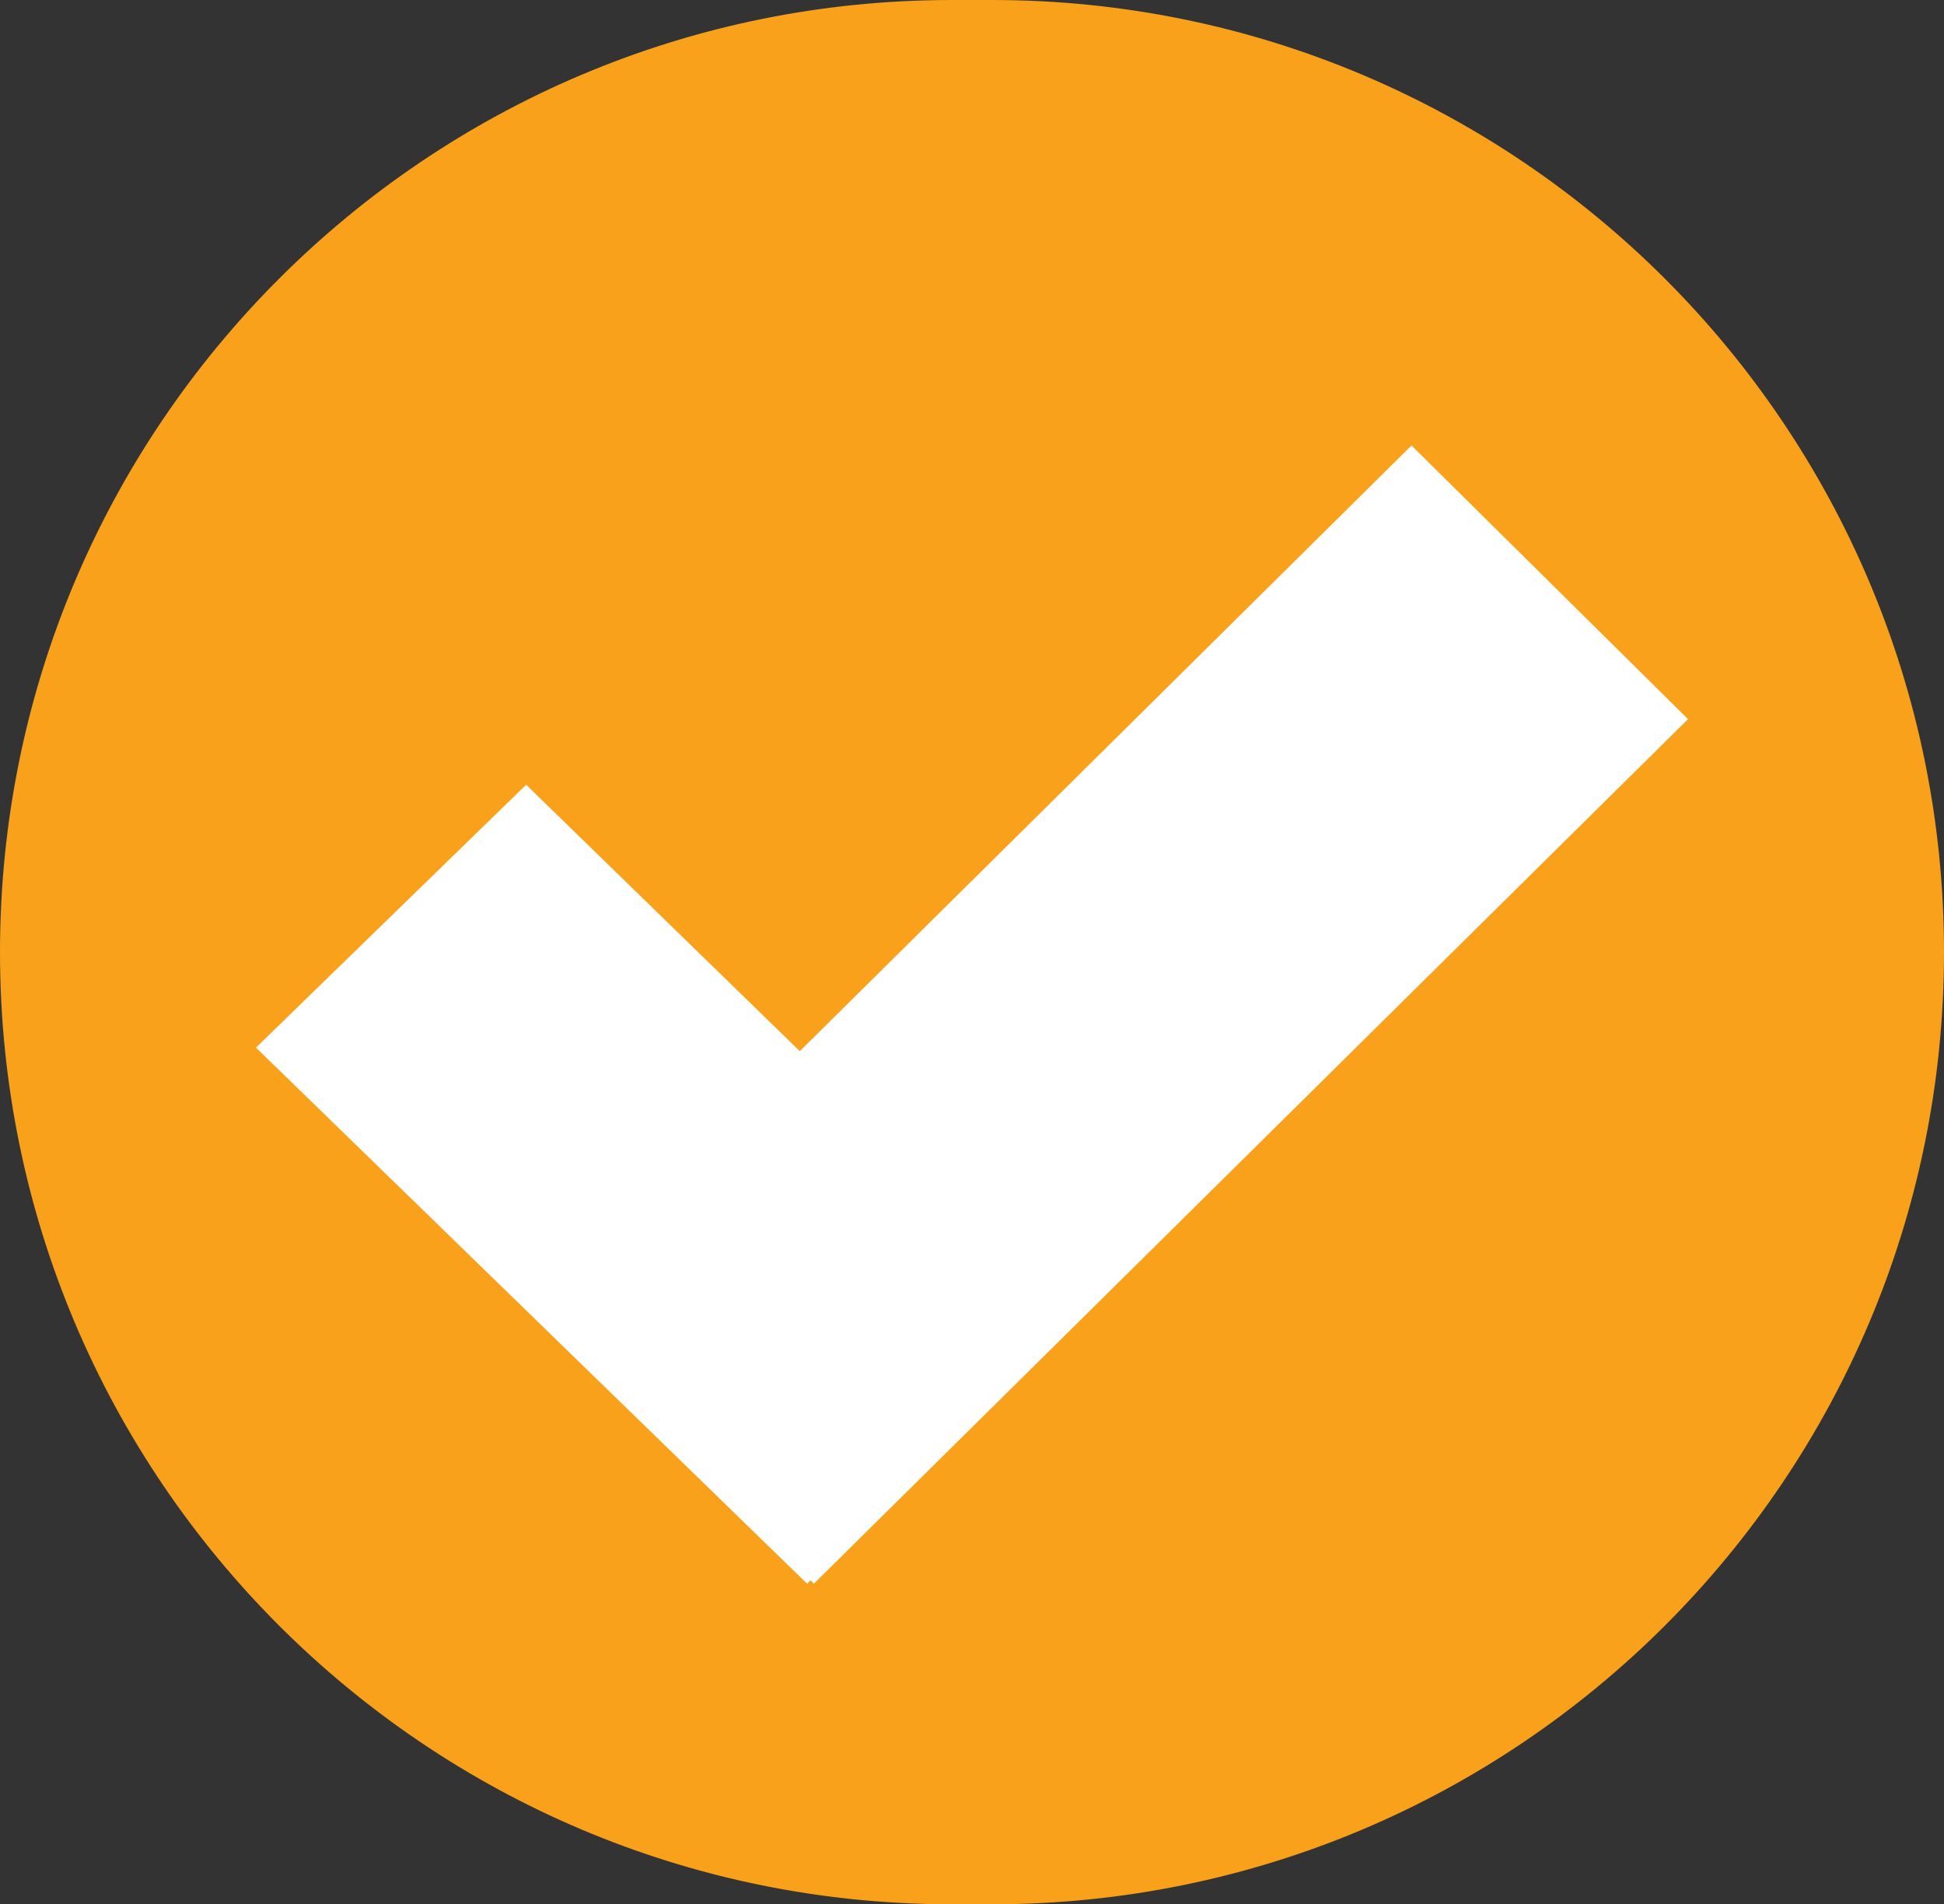
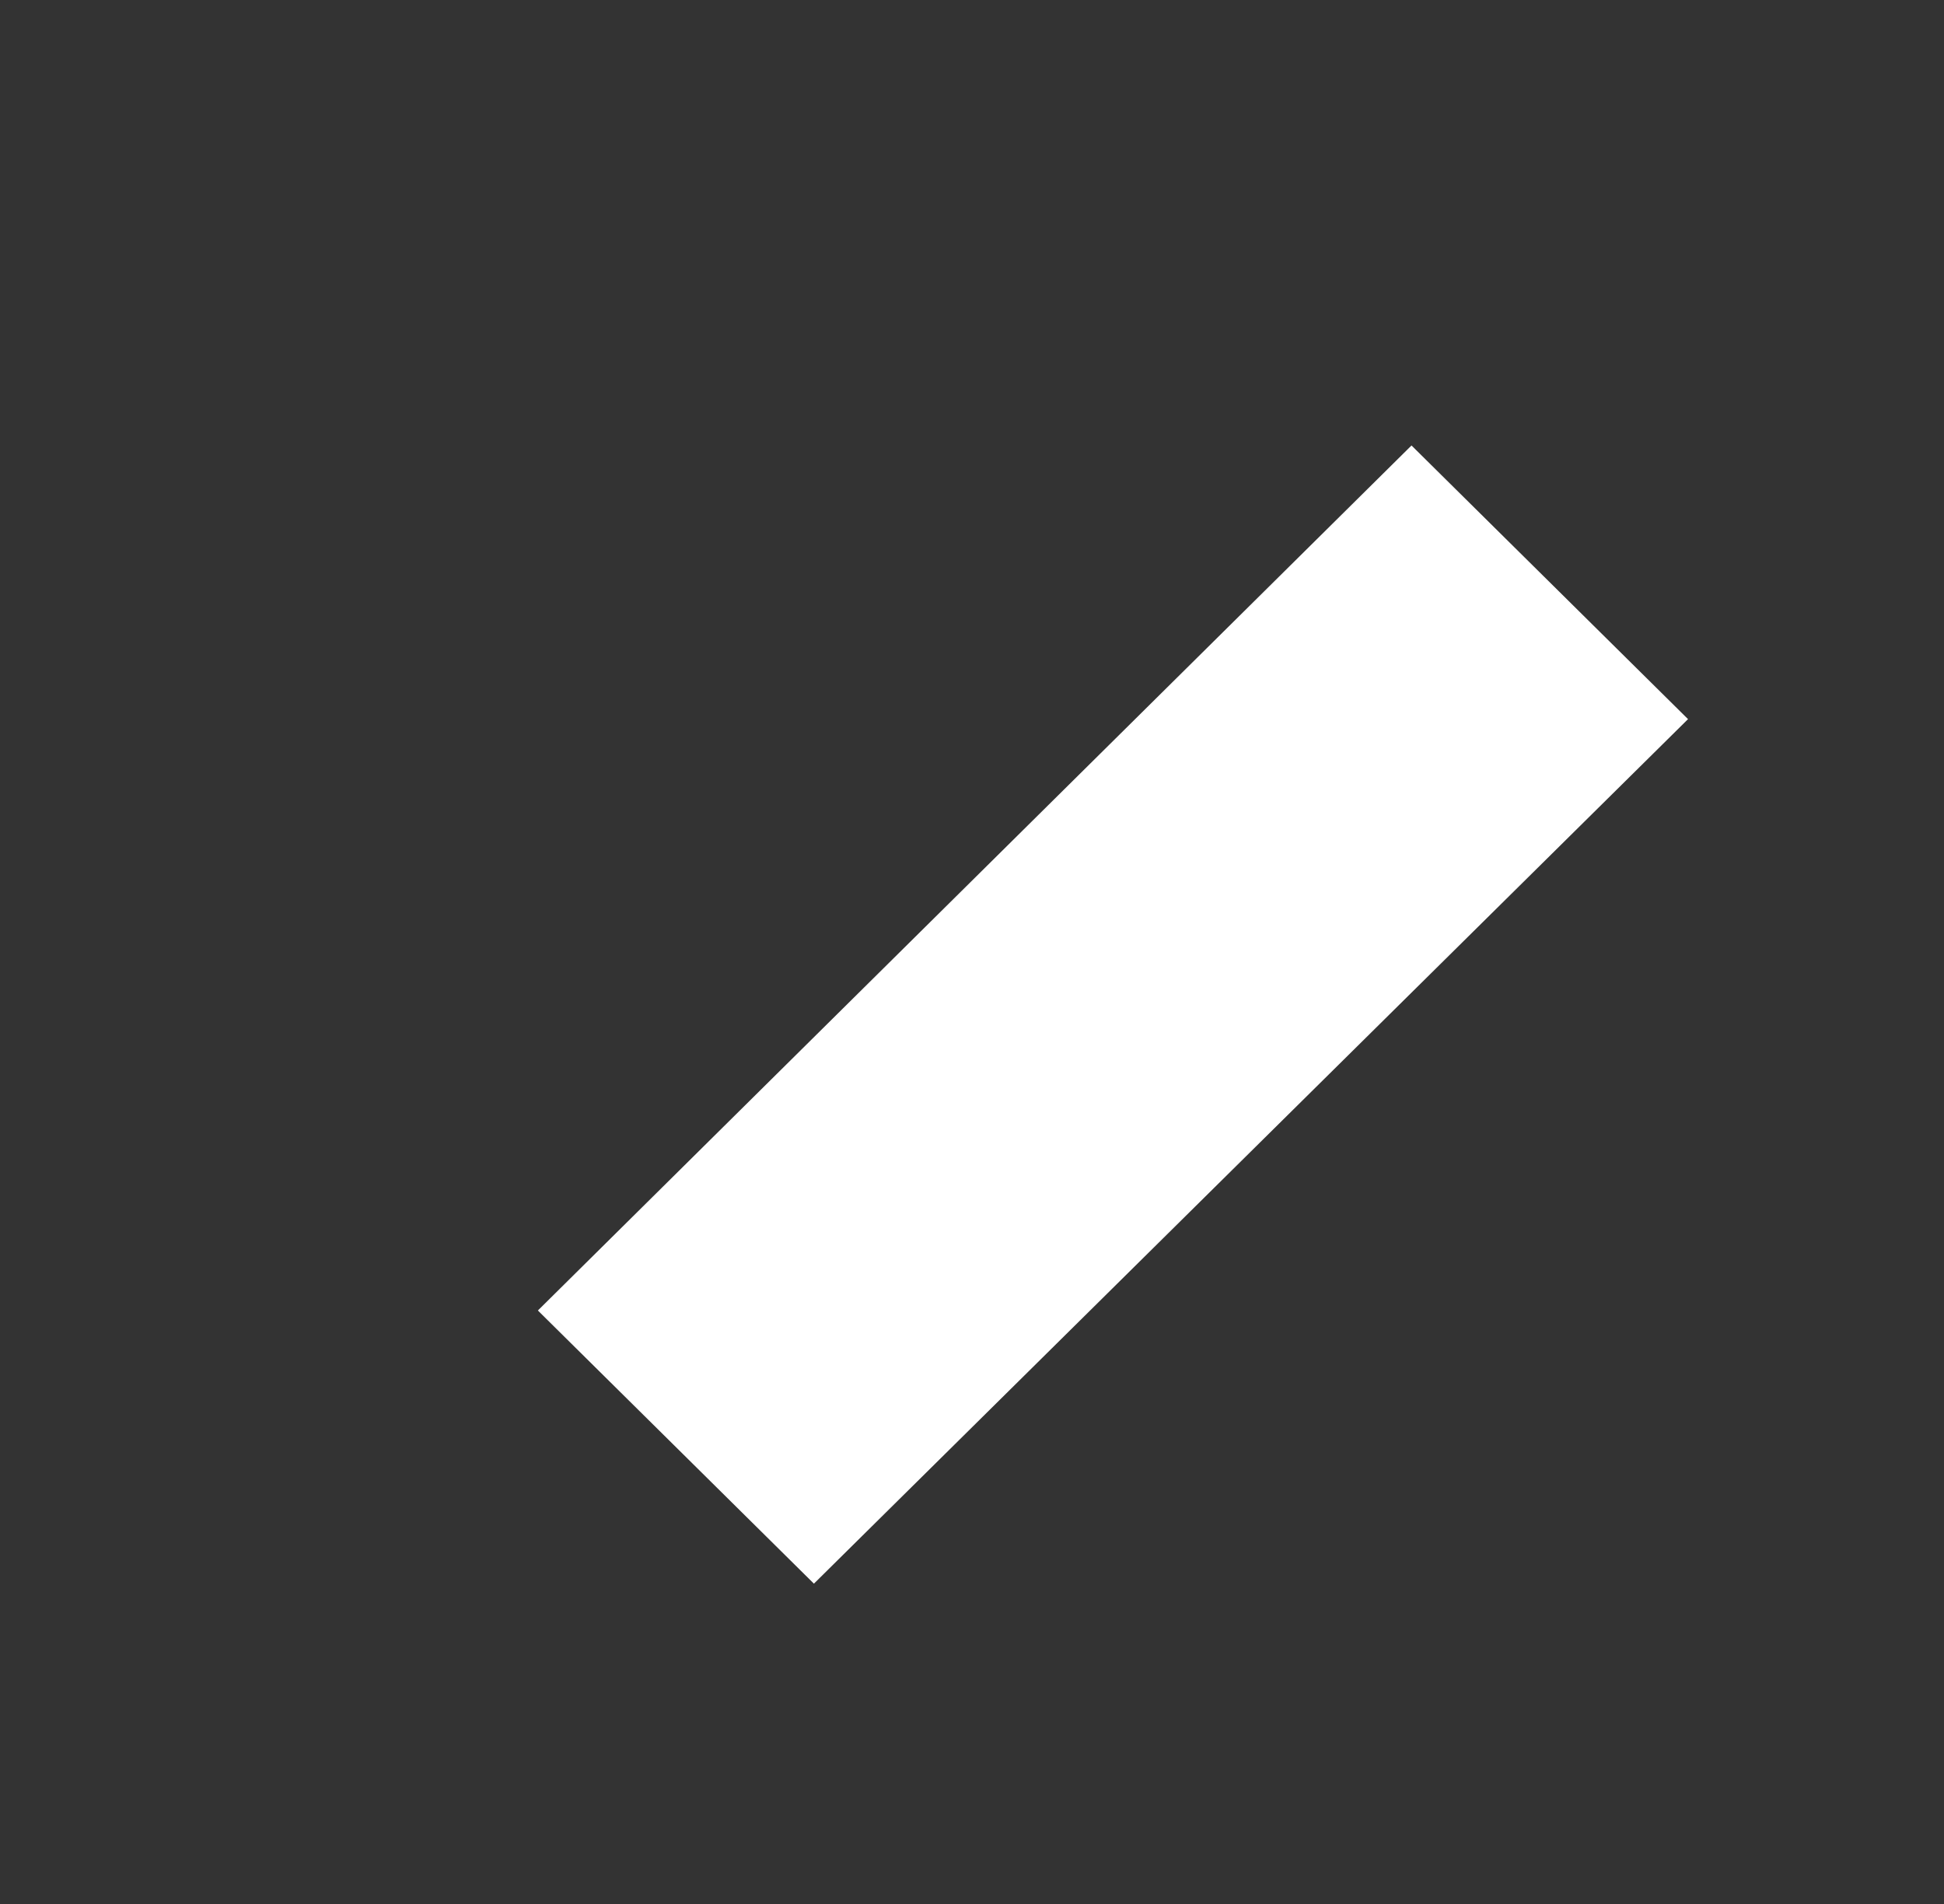
<svg xmlns="http://www.w3.org/2000/svg" version="1.1" id="Layer_1" x="0px" y="0px" viewBox="0 0 397.2 389" style="enable-background:new 0 0 397.2 389;" xml:space="preserve">
  <rect x="0" y="0" width="397.2" height="389" fill="#333333" stroke="none" />
  <style type="text/css">
	.st0{fill:#F9A11B;}
	.st1{fill:#FFFFFF;}
</style>
  <g id="Layer_2_1_">
    <g id="Layer_1-2">
-       <path class="st0" d="M194.5,388.5c-107,0-194-87-194-194s87-194,194-194h8.2c107,0,194,87,194,194s-87,194-194,194H194.5z" />
-       <path class="st0" d="M202.7,1c106.9,0.1,193.5,86.8,193.4,193.7C396,272.4,349.5,342.5,278,372.8c-23.8,10.1-49.4,15.3-75.3,15.2    h-8.2C87.6,388,1,301.3,1,194.4c0-77.7,46.6-147.9,118.1-178.2C143,6.1,168.6,1,194.5,1H202.7 M202.7,0h-8.2    C87.1,0,0,87.1,0,194.5l0,0C0,301.9,87.1,389,194.5,389h8.2c107.4,0,194.5-87.1,194.5-194.5l0,0C397.2,87.1,310.1,0,202.7,0z" />
      <polygon class="st1" points="288.4,91 344.9,146.9 166.3,323.5 109.9,267.7   " />
-       <polygon class="st1" points="107.5,160.3 220.1,269.9 164.9,323.5 52.3,214   " />
    </g>
  </g>
</svg>